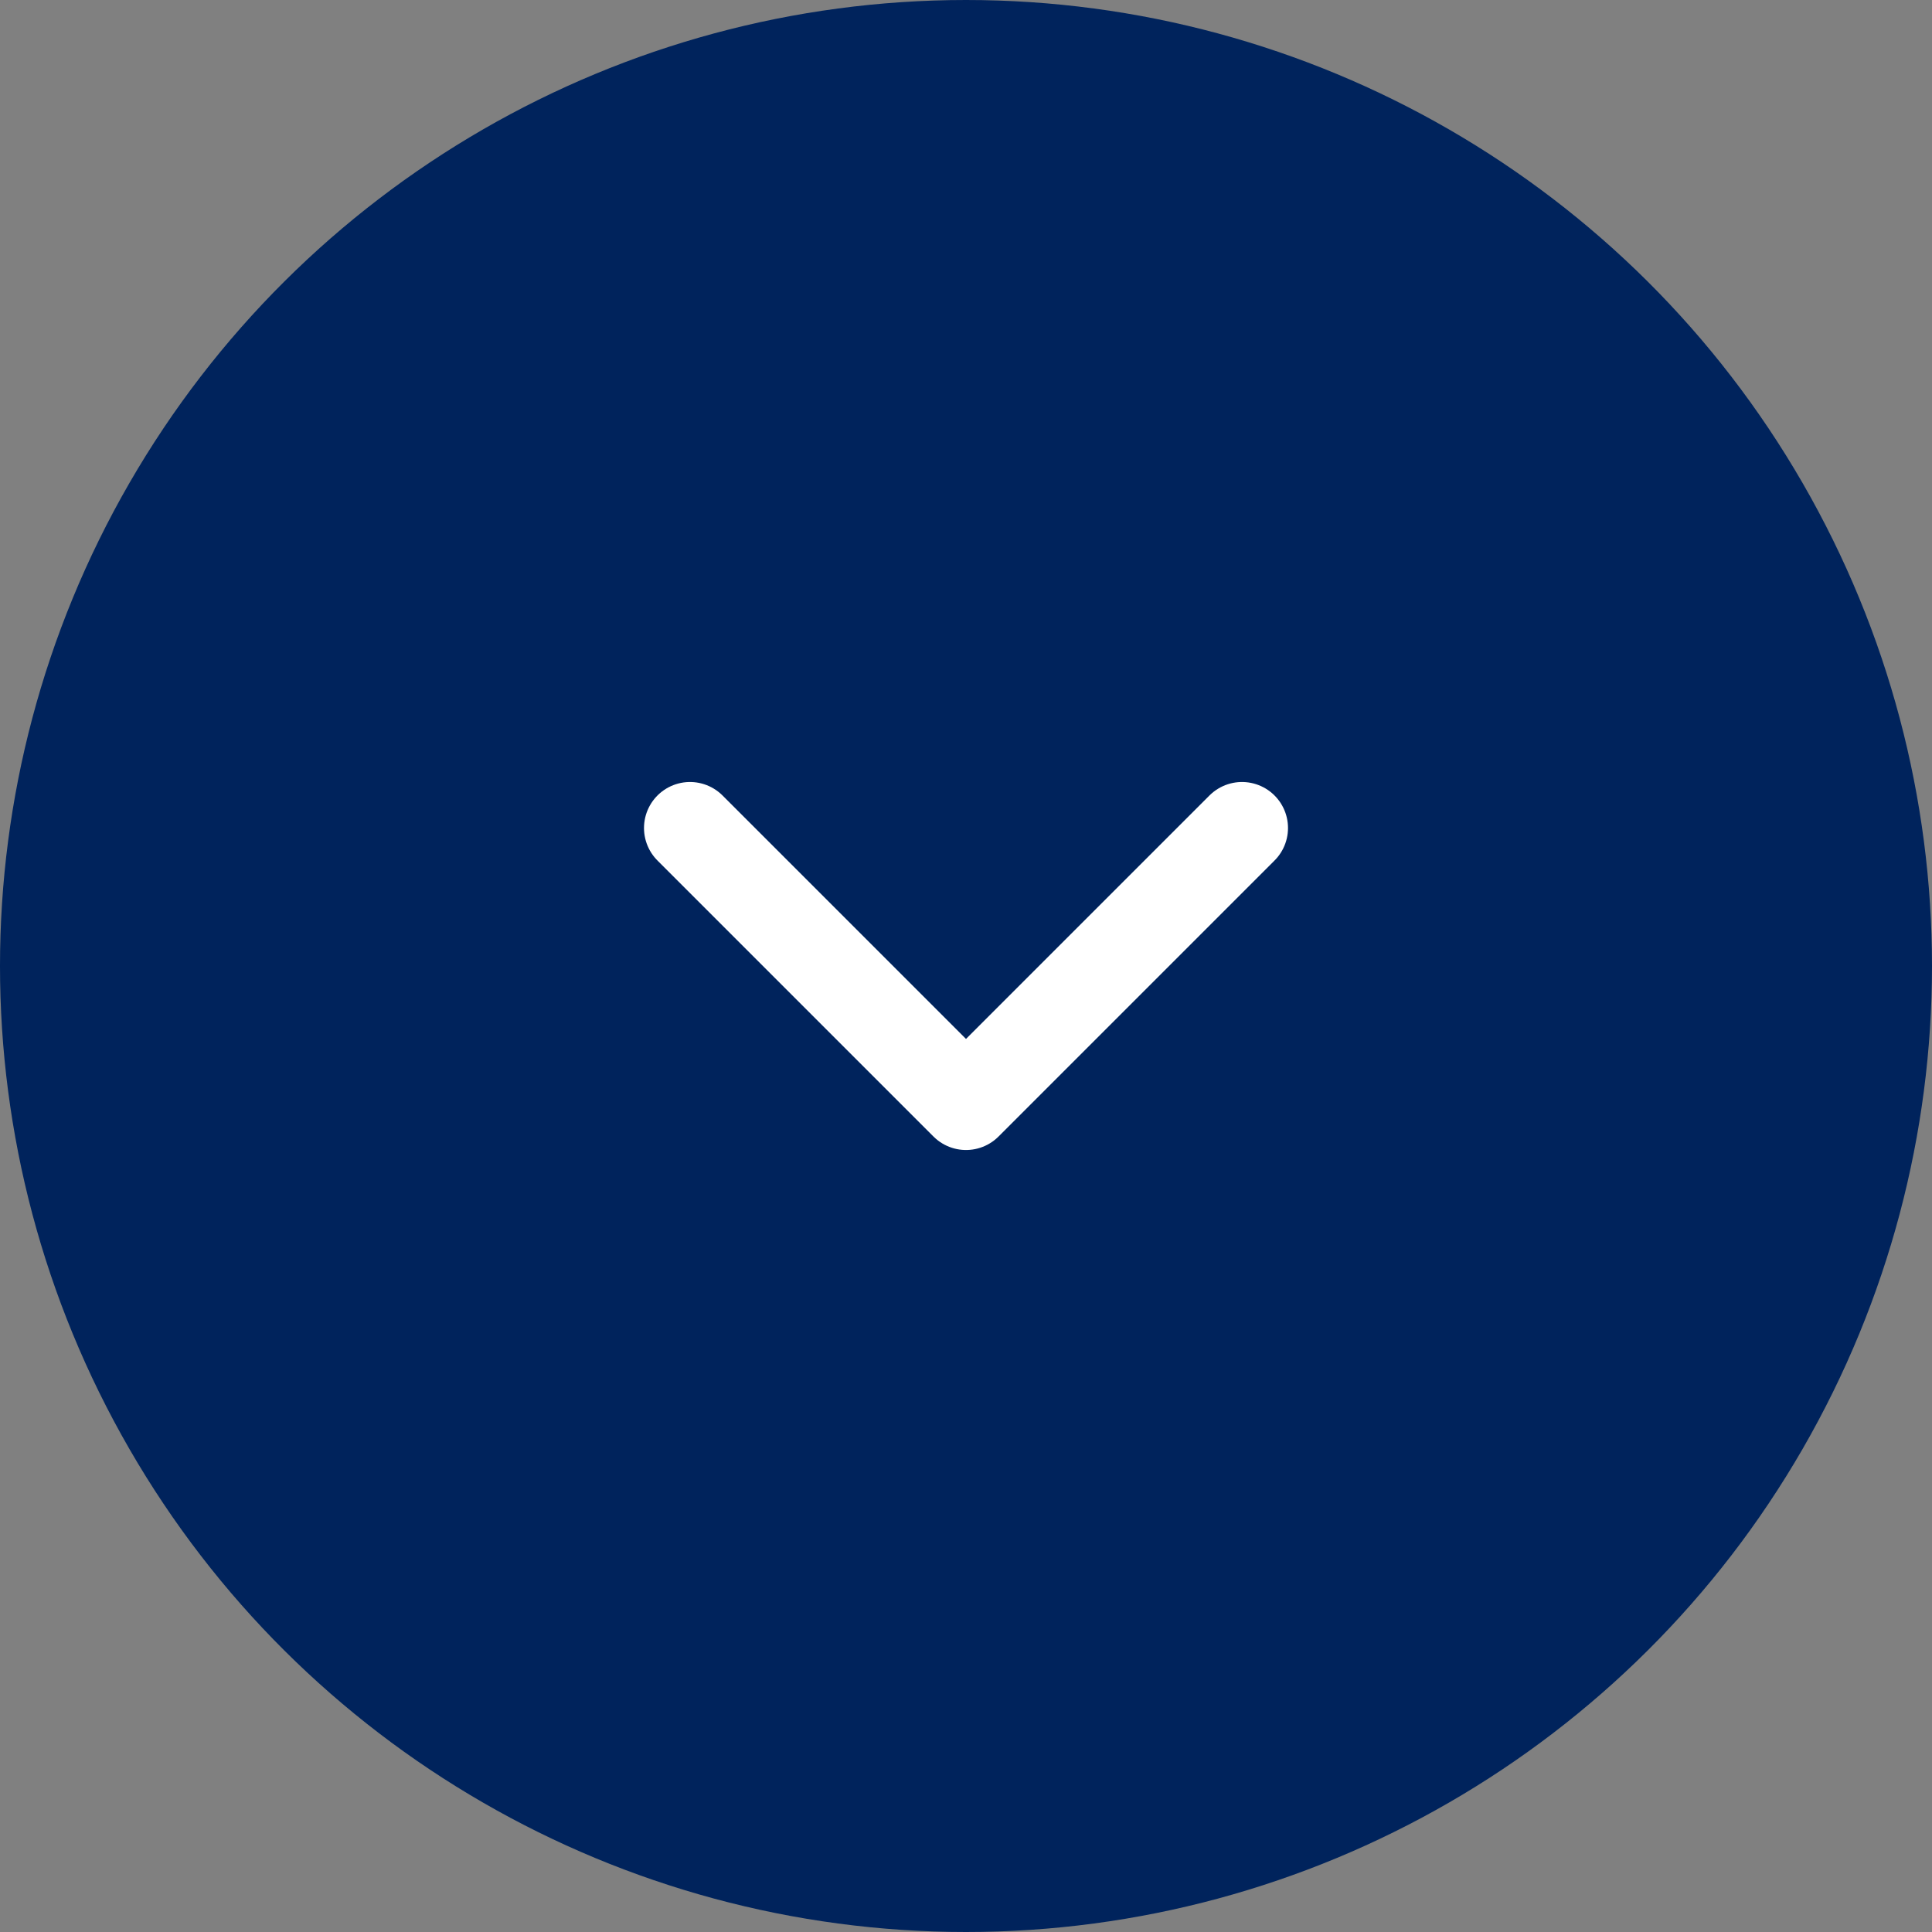
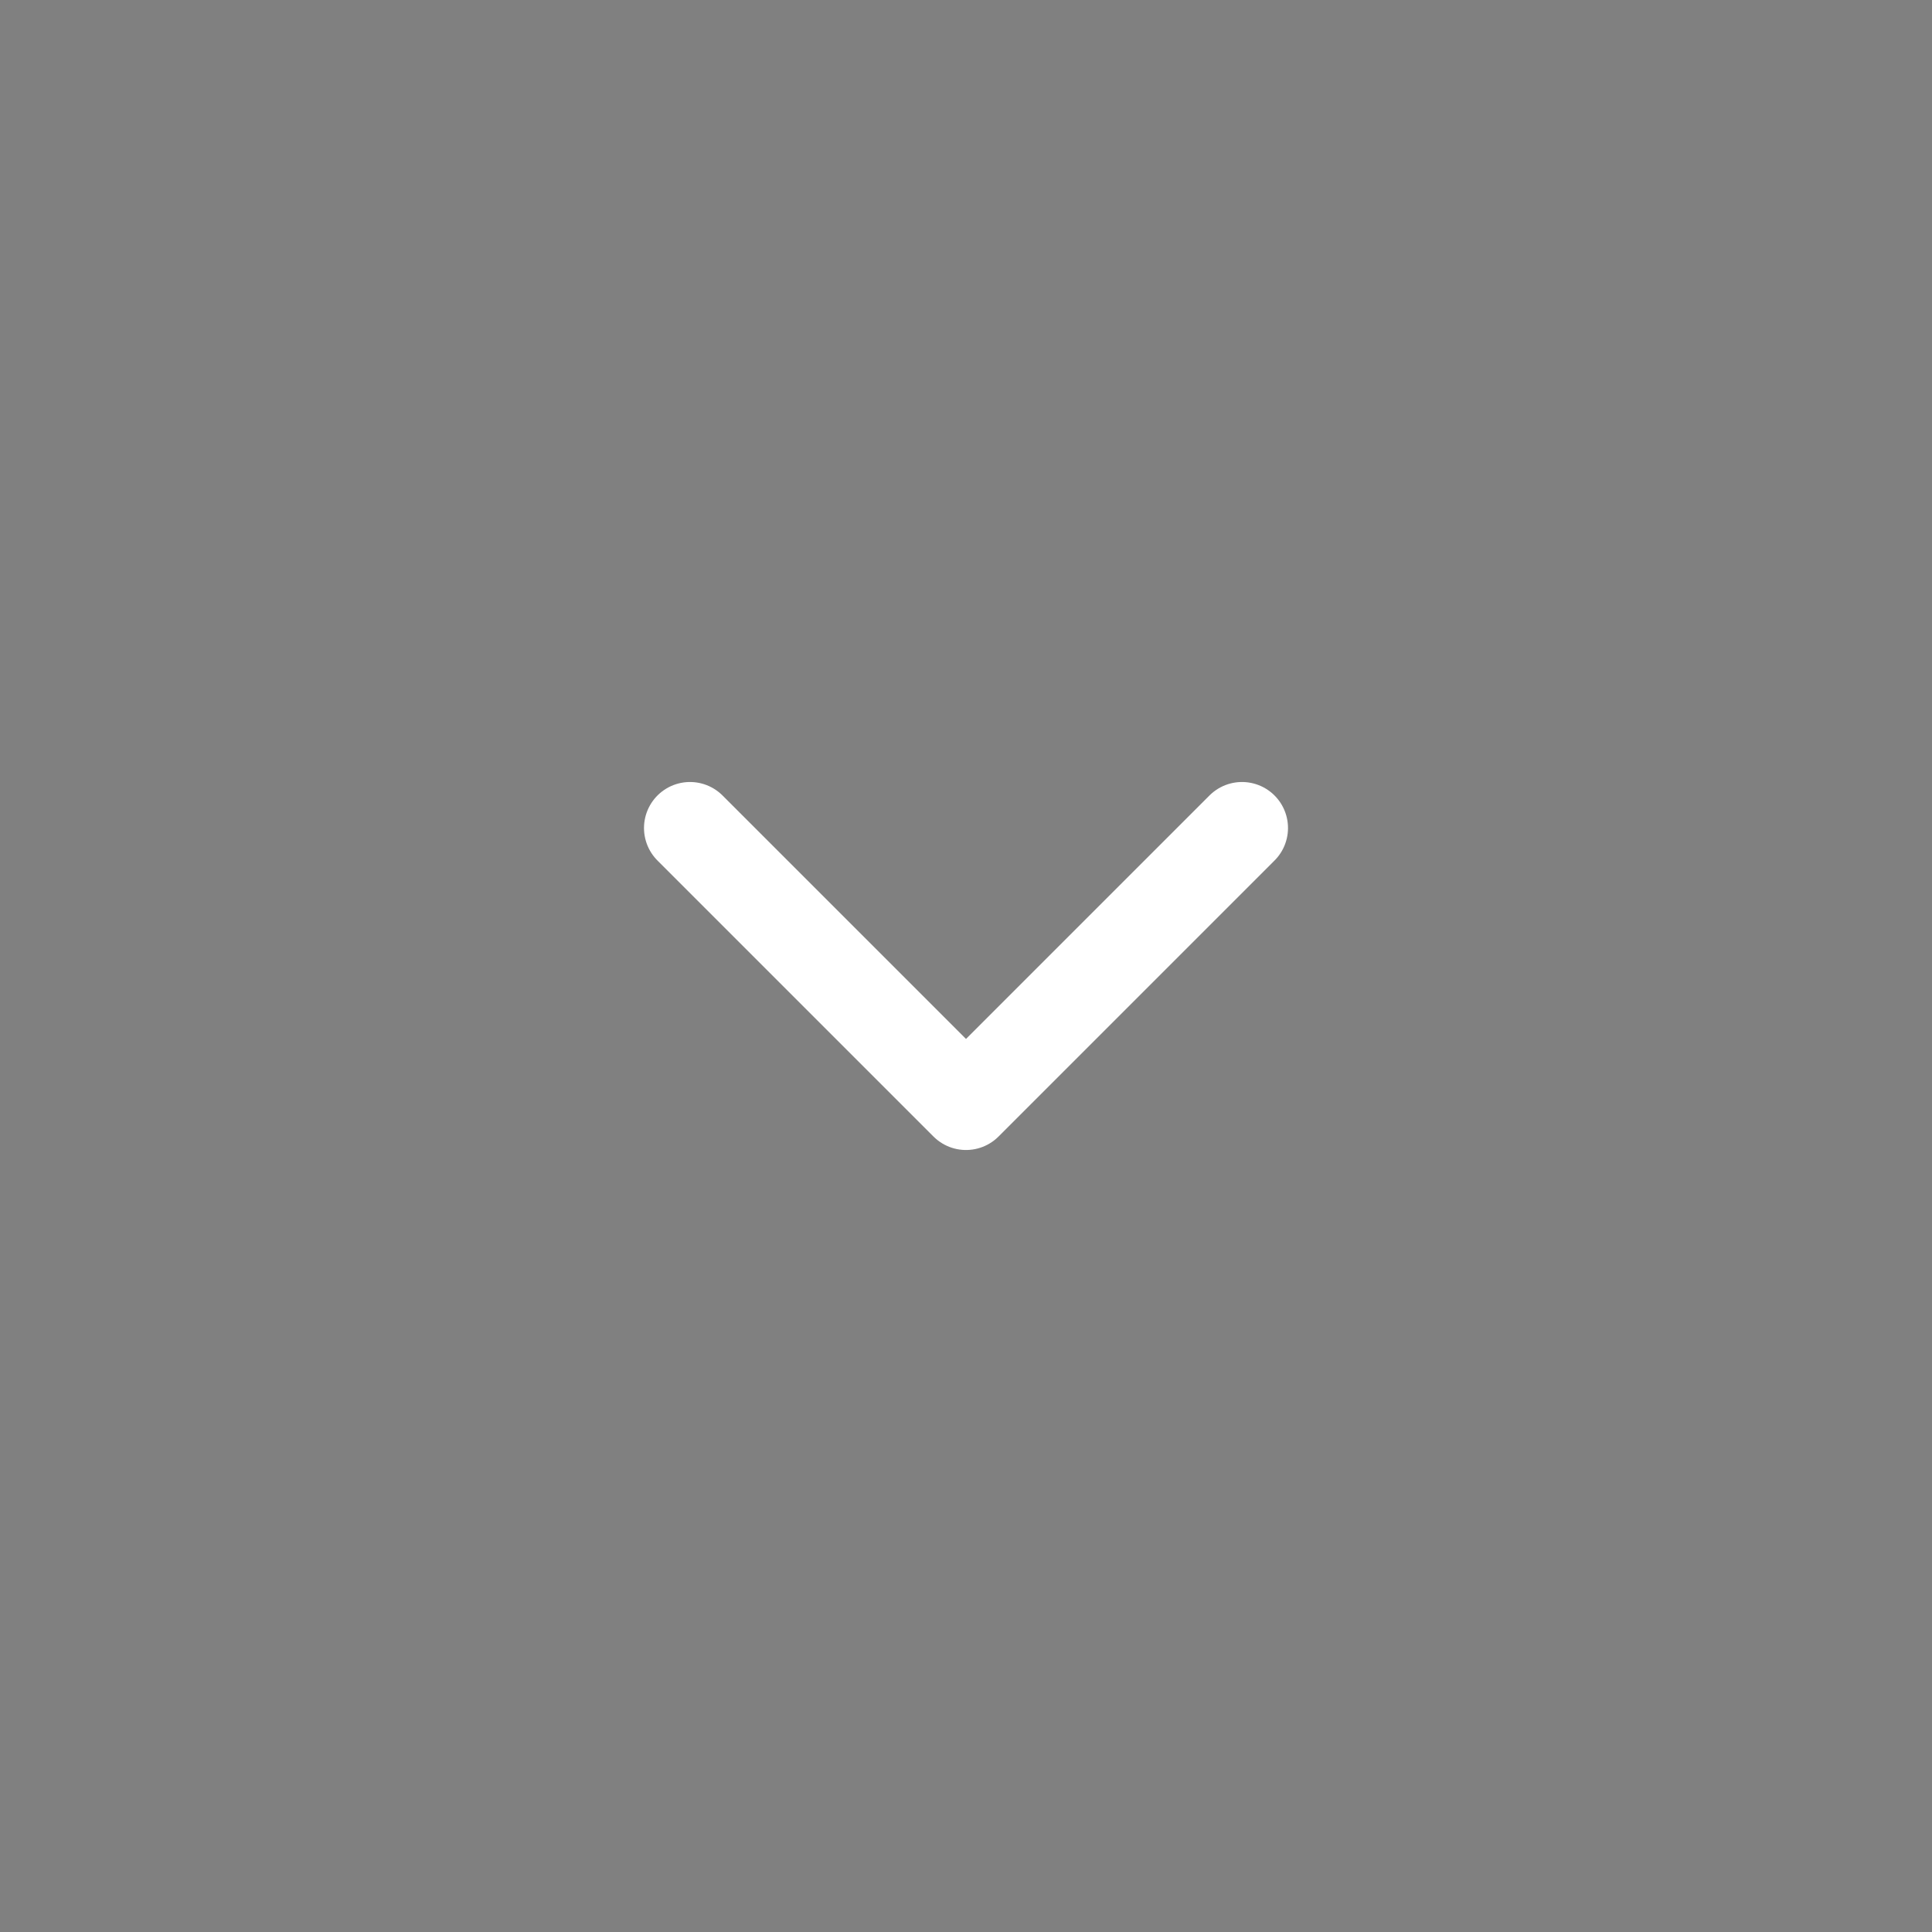
<svg xmlns="http://www.w3.org/2000/svg" width="42" height="42" viewBox="0 0 42 42" fill="none">
  <rect x="0" y="0" width="42" height="42" fill="#808080" stroke="none" />
-   <circle cx="21" cy="21" r="21" transform="rotate(-90 21 21)" fill="#00235C" />
  <path d="M27 18L21 24L15 18" stroke="white" stroke-width="2" stroke-linecap="round" stroke-linejoin="round" />
</svg>